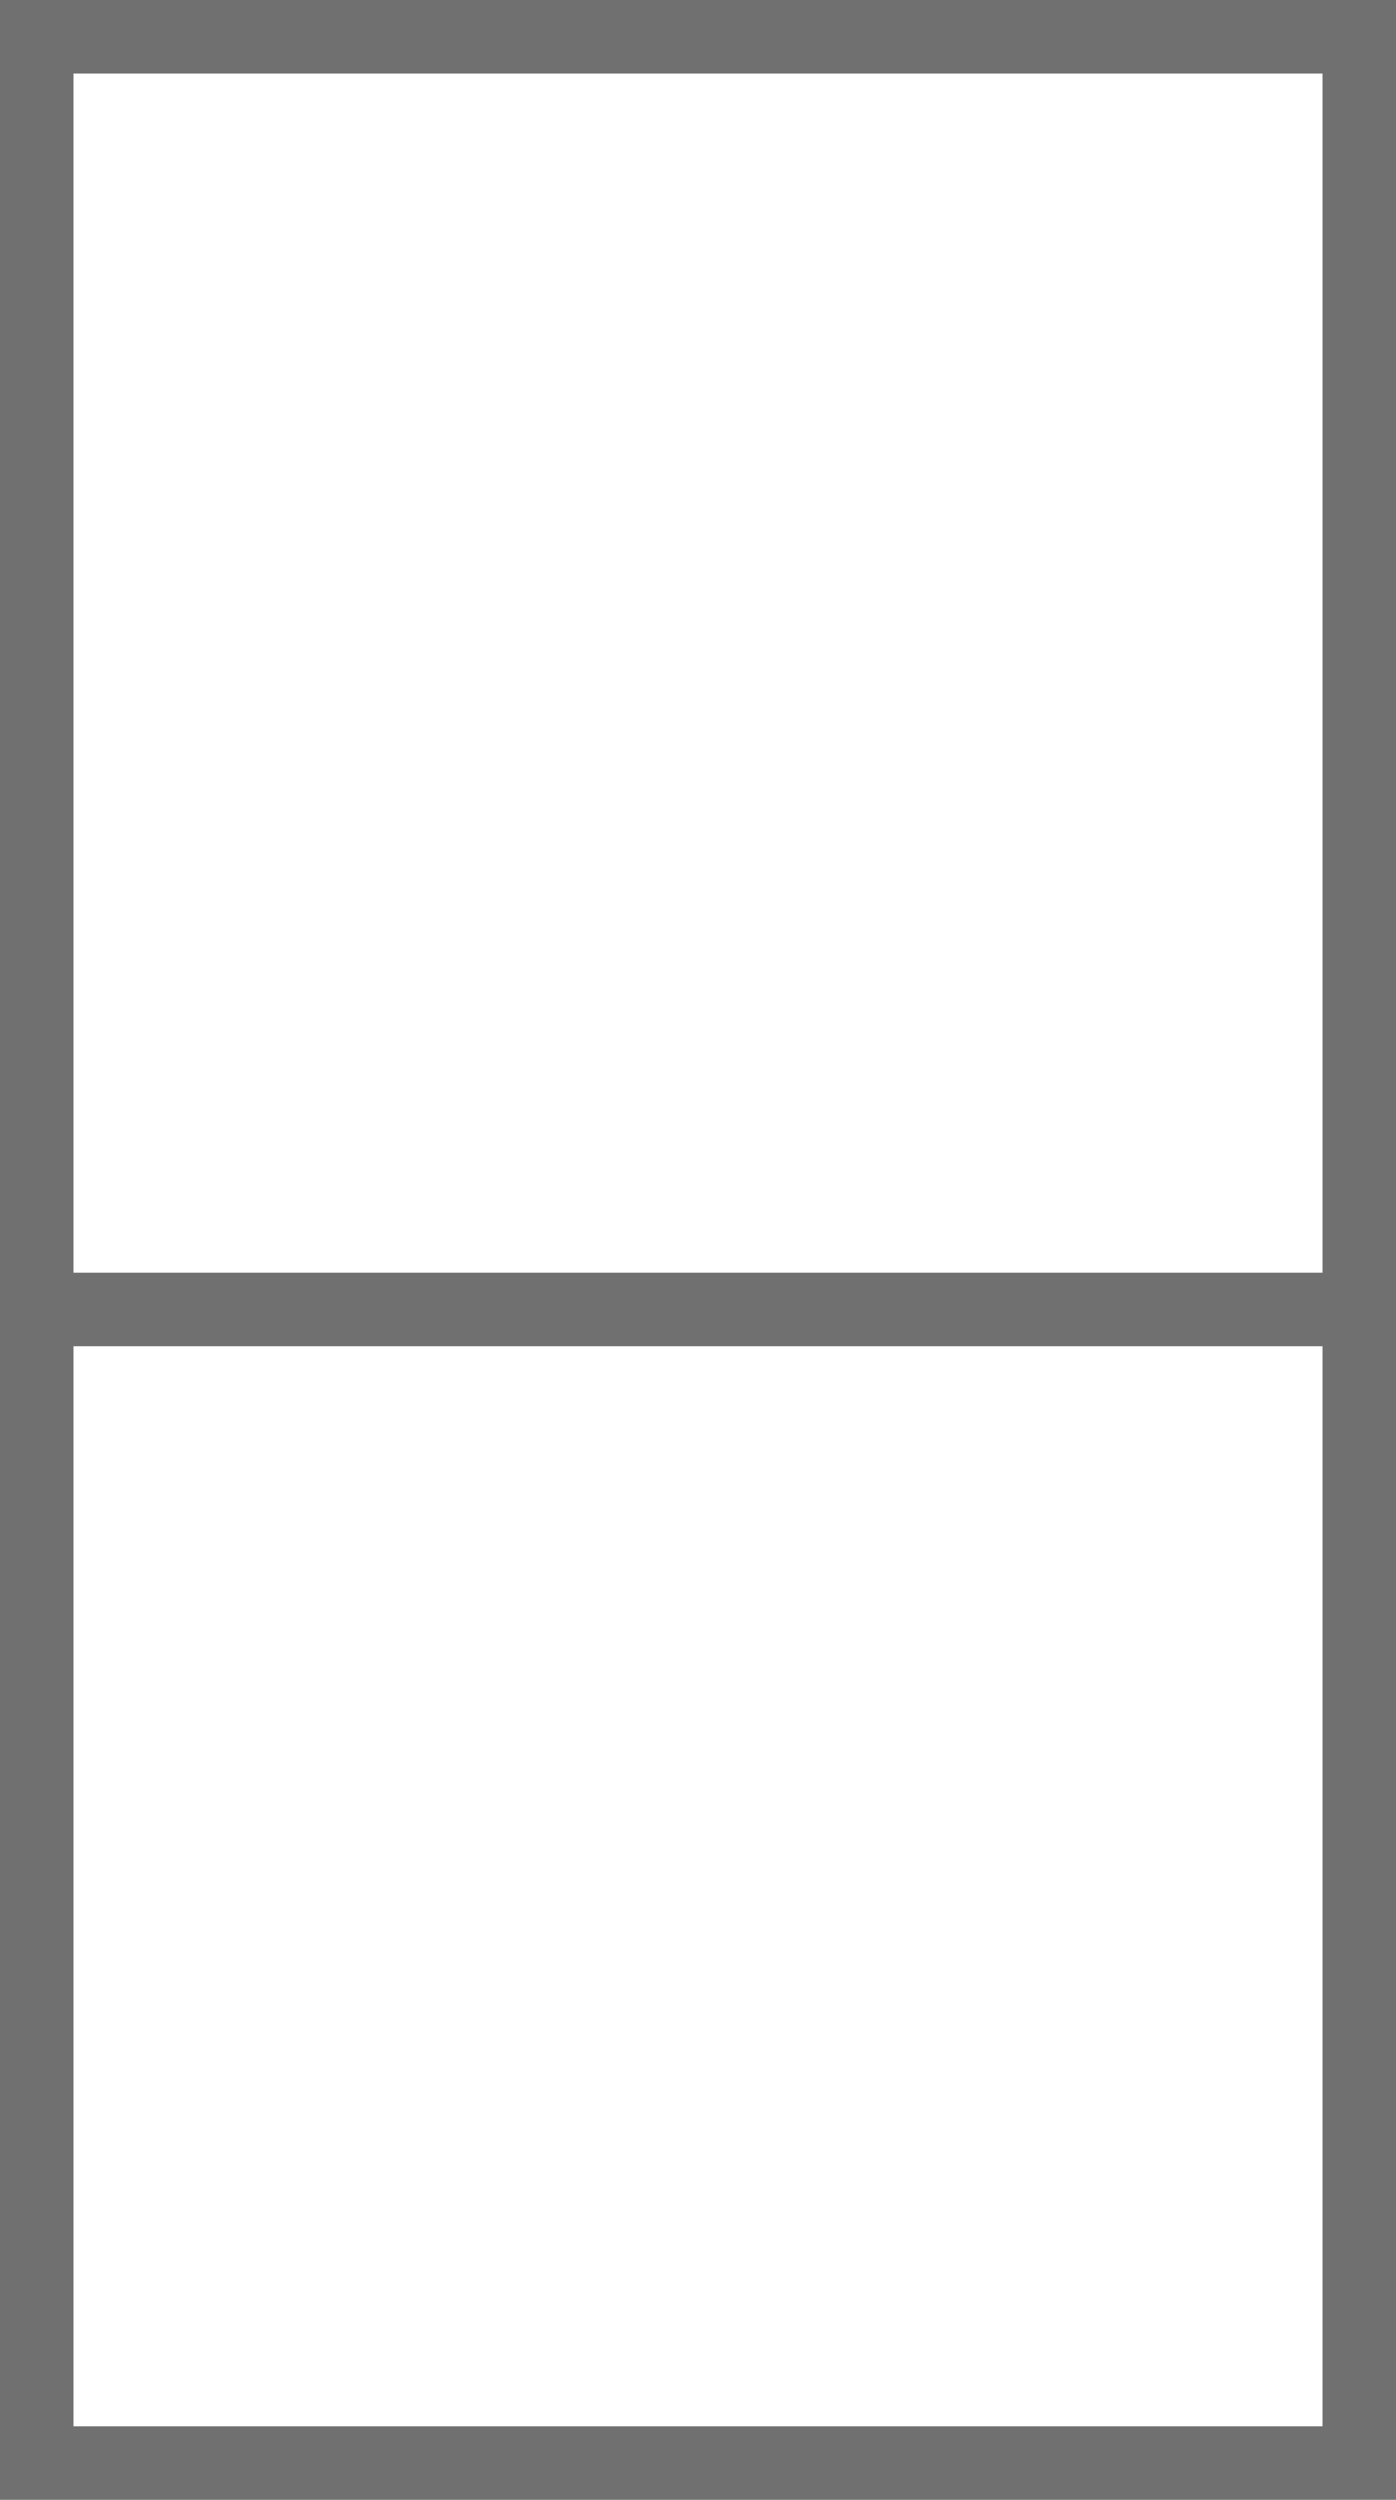
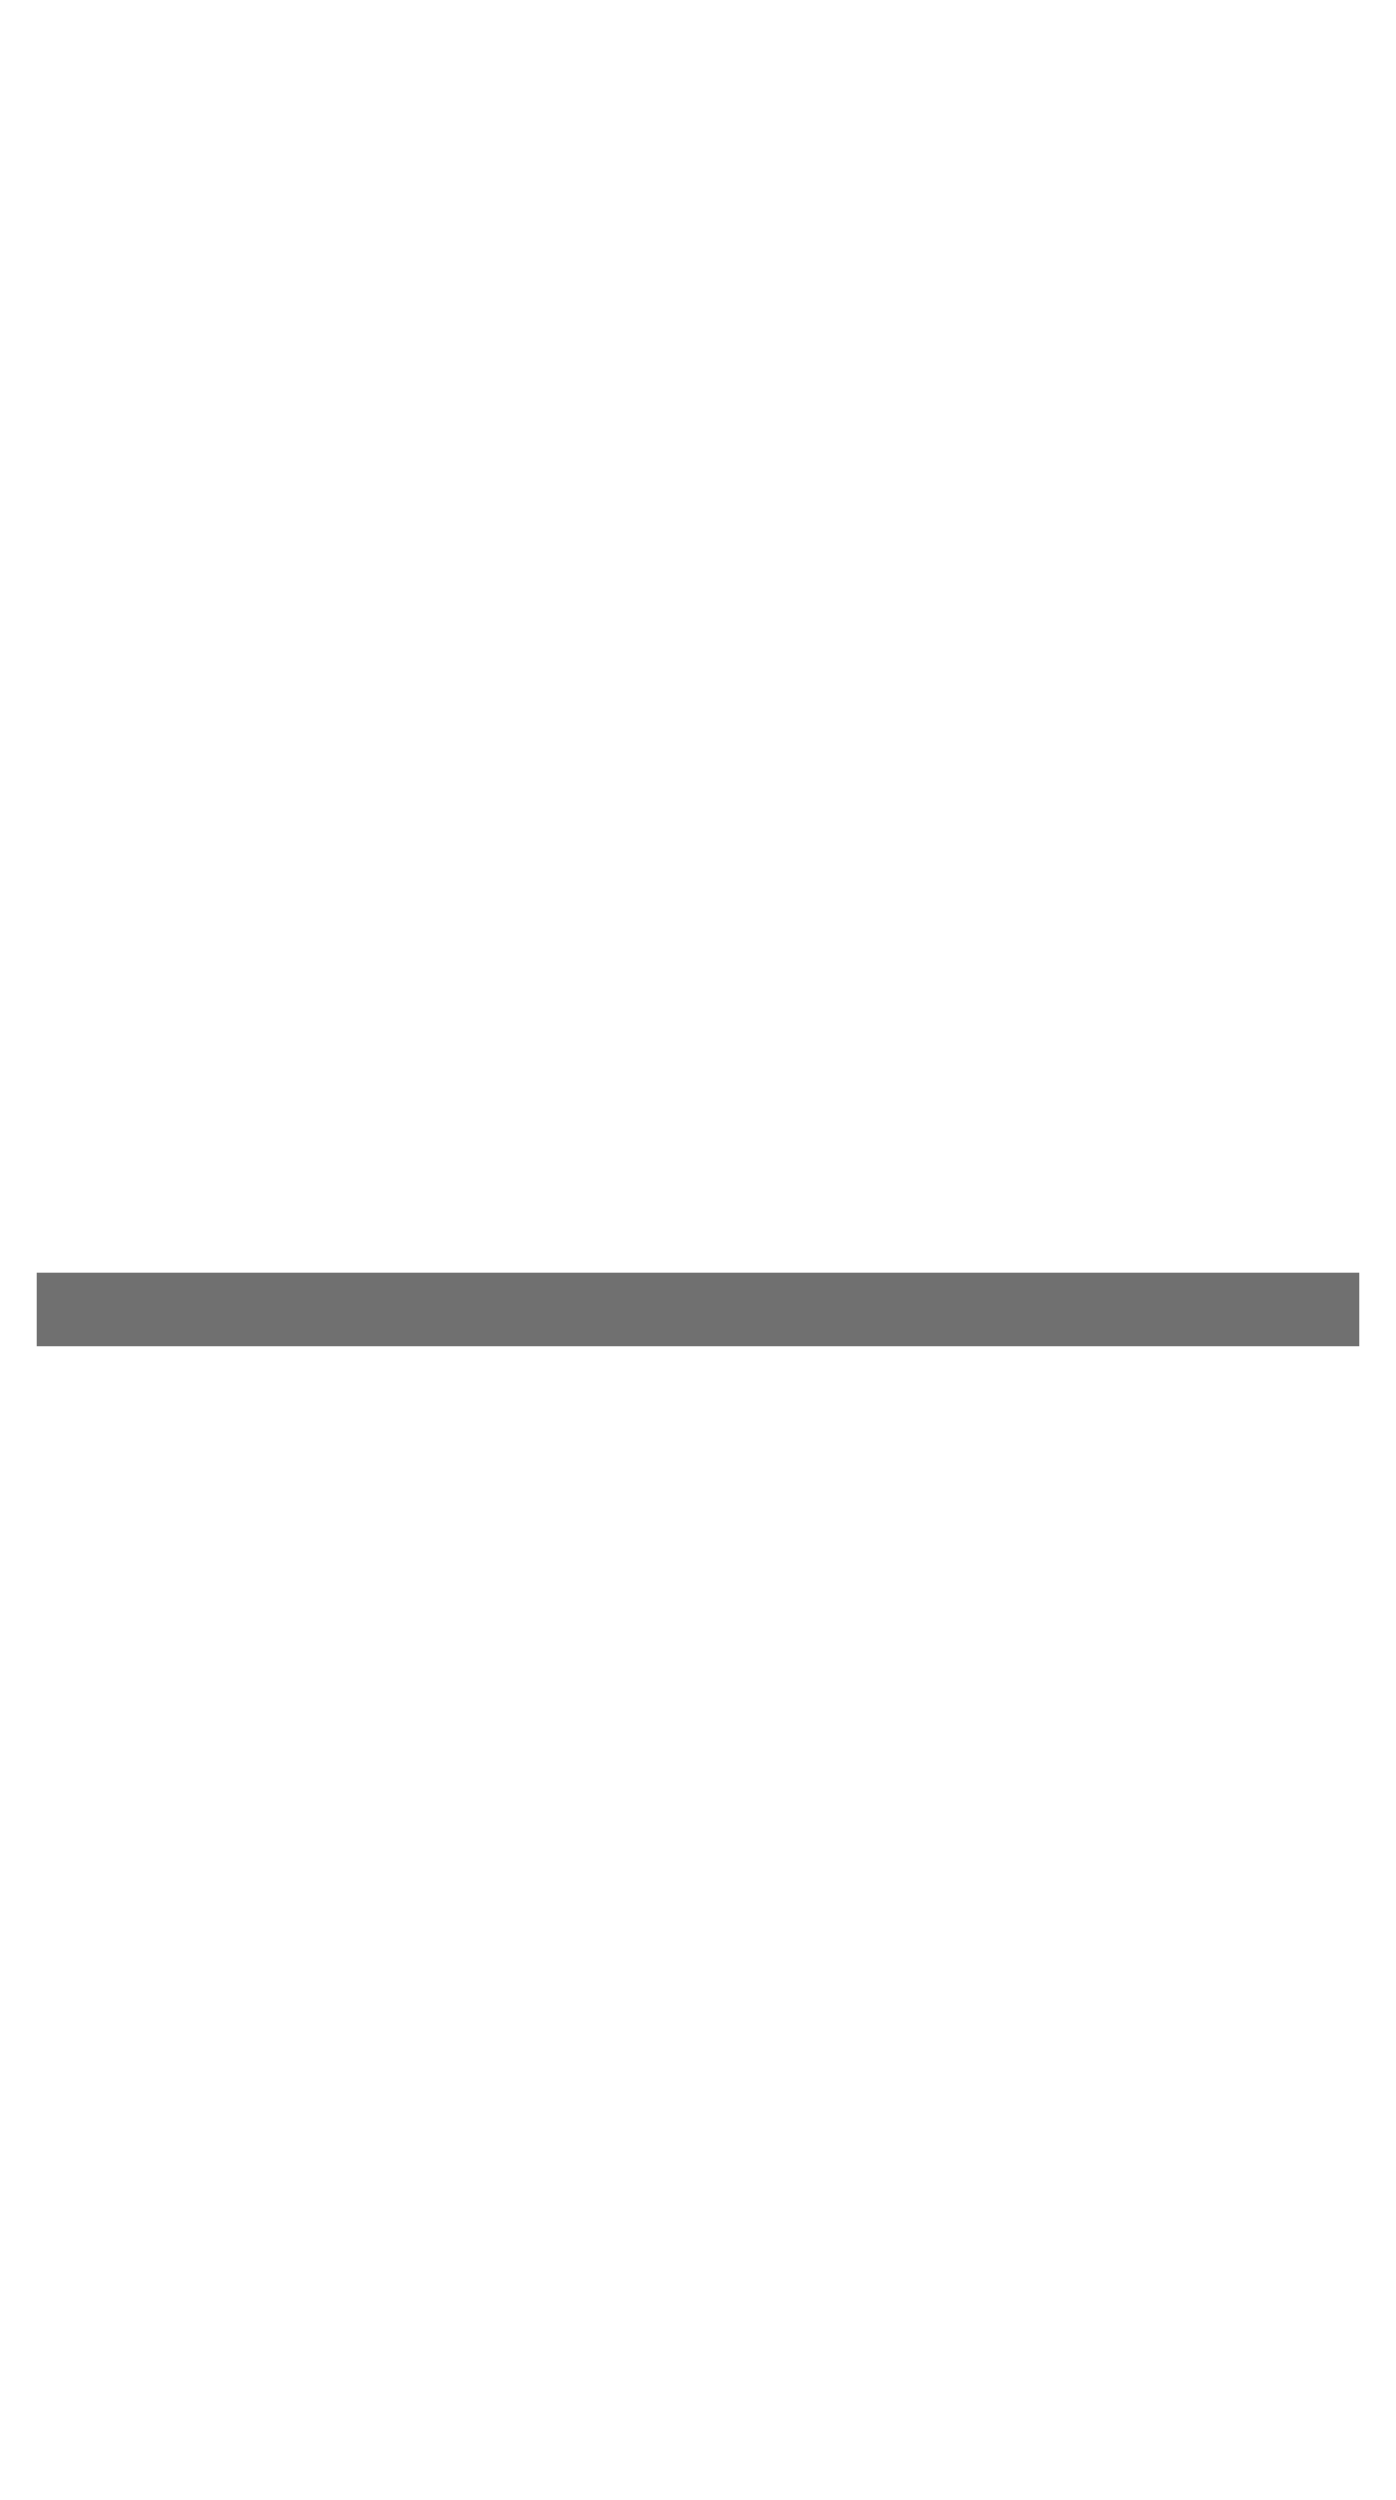
<svg xmlns="http://www.w3.org/2000/svg" id="_2P" data-name="2P" width="19" height="34" viewBox="0 0 19 34">
  <g id="Rectangle_932" data-name="Rectangle 932" fill="none" stroke="#707070" stroke-width="1">
    <rect width="19" height="34" stroke="none" />
-     <rect x="0.5" y="0.5" width="18" height="33" fill="none" />
  </g>
  <line id="Ligne_128" data-name="Ligne 128" x1="18" transform="translate(0.5 17.81)" fill="none" stroke="#707070" stroke-width="1" />
</svg>